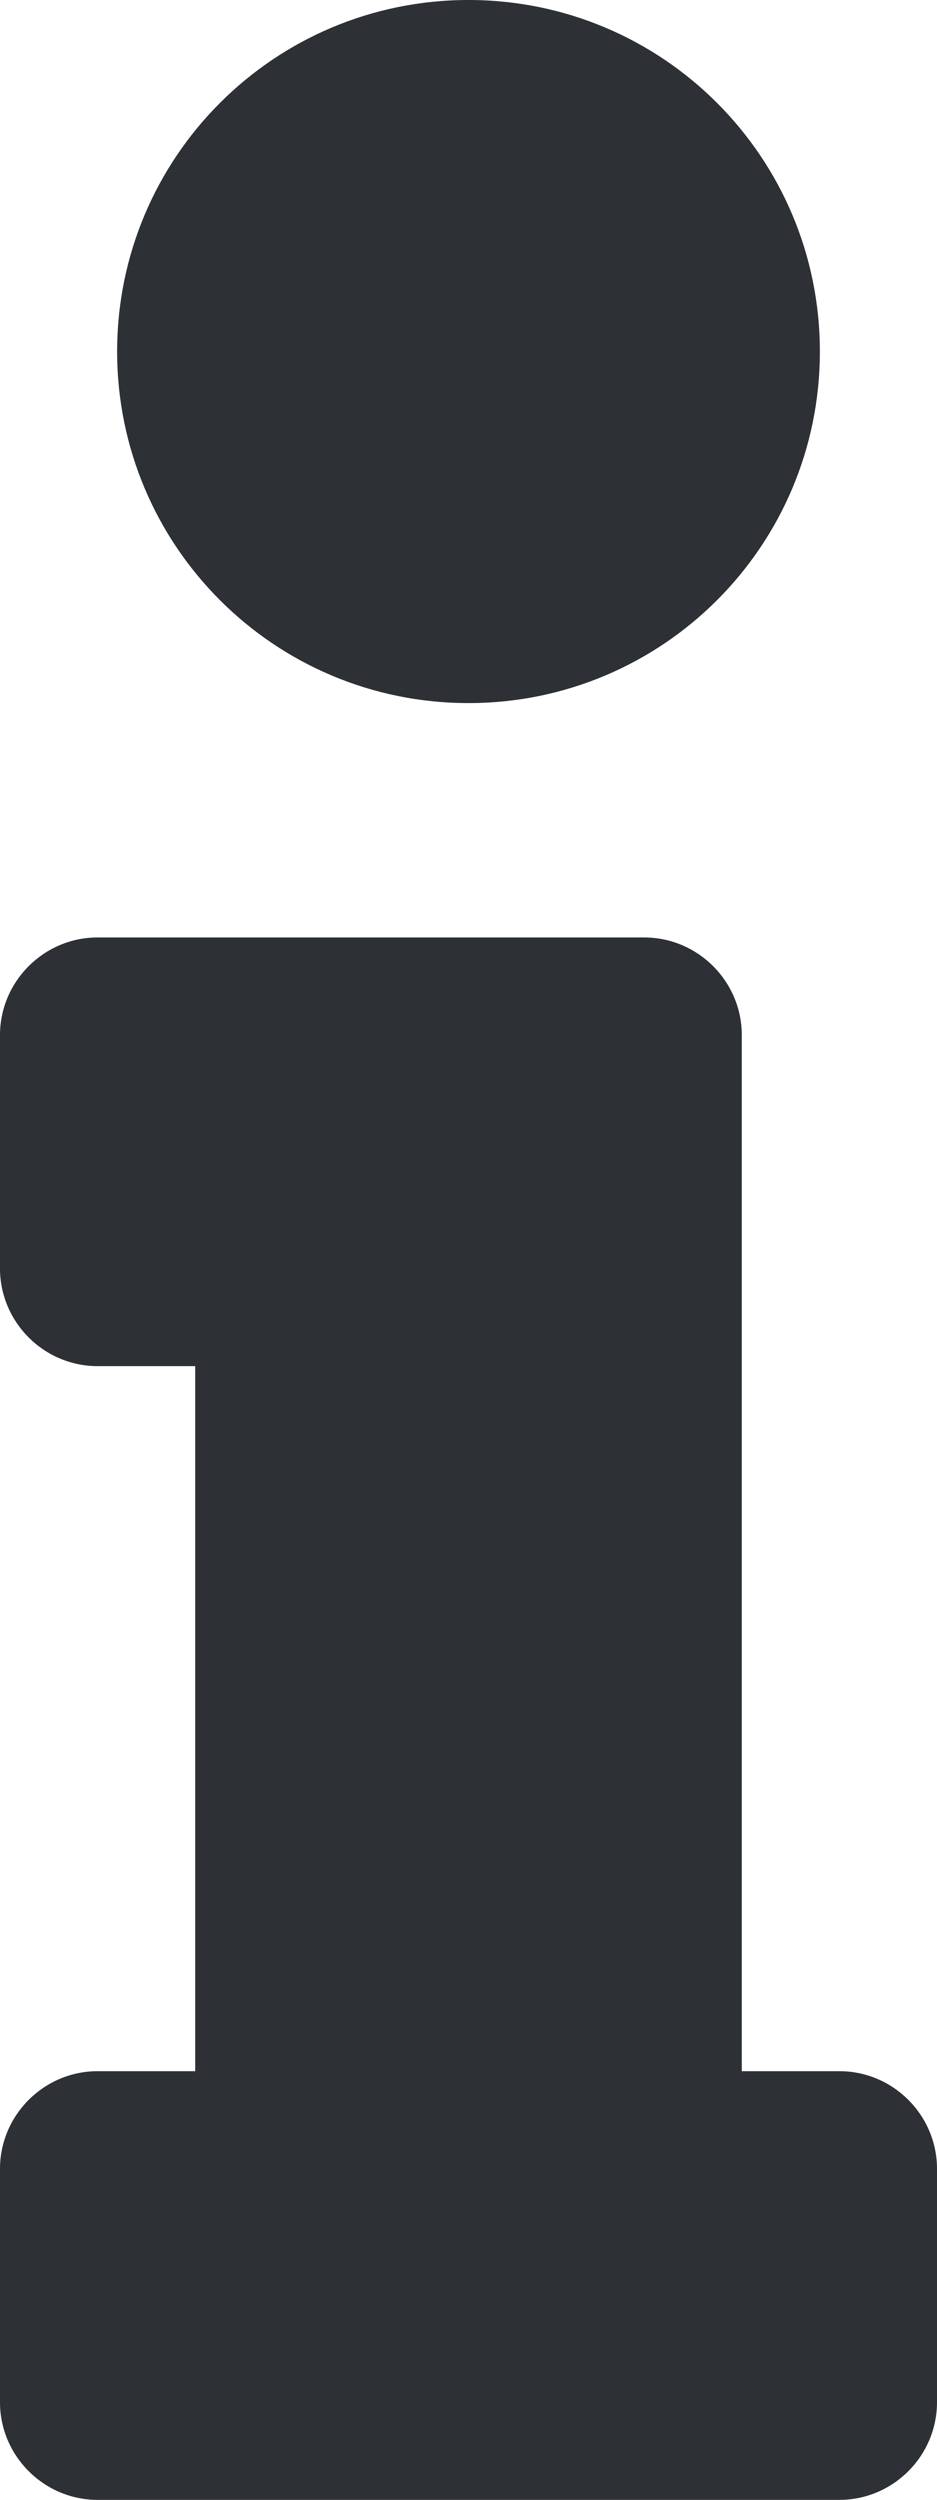
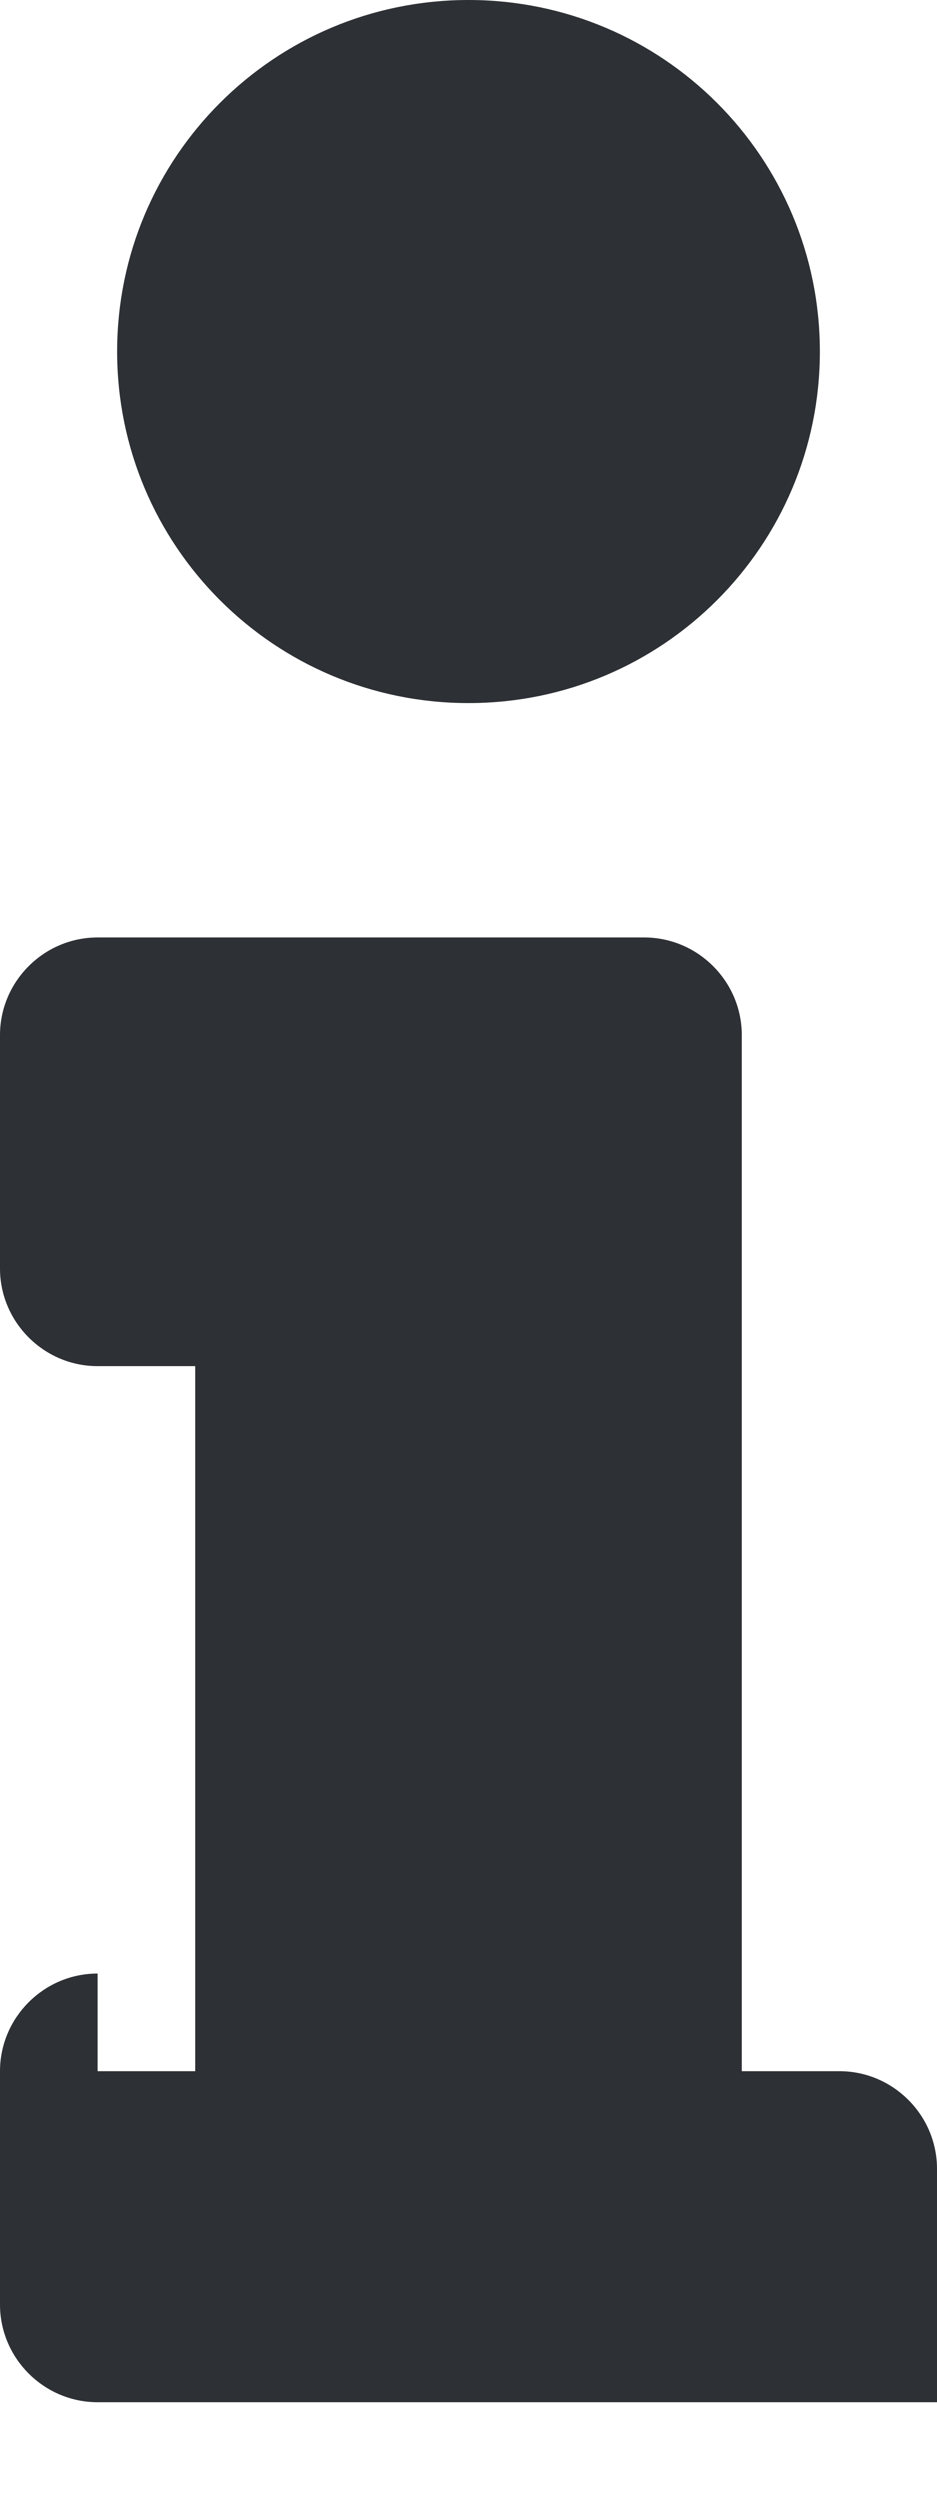
<svg xmlns="http://www.w3.org/2000/svg" id="b" viewBox="0 0 192 512">
-   <path d="m20,424.2h20v-144.4h-20c-11,0-20-9-20-20v-47.8c0-11,9-20,20-20h112c11,0,20,9,20,20v212.2h20c11,0,20,9,20,20v47.8c0,11-9,20-20,20H20c-11,0-20-9-20-20v-47.8c0-11,9-20,20-20ZM96,0C56.2,0,24,32.2,24,72s32.2,72,72,72,72-32.2,72-72S135.8,0,96,0Z" style="fill:#2d3034;" />
+   <path d="m20,424.2h20v-144.4h-20c-11,0-20-9-20-20v-47.8c0-11,9-20,20-20h112c11,0,20,9,20,20v212.2h20c11,0,20,9,20,20v47.8H20c-11,0-20-9-20-20v-47.8c0-11,9-20,20-20ZM96,0C56.2,0,24,32.2,24,72s32.2,72,72,72,72-32.2,72-72S135.8,0,96,0Z" style="fill:#2d3034;" />
</svg>